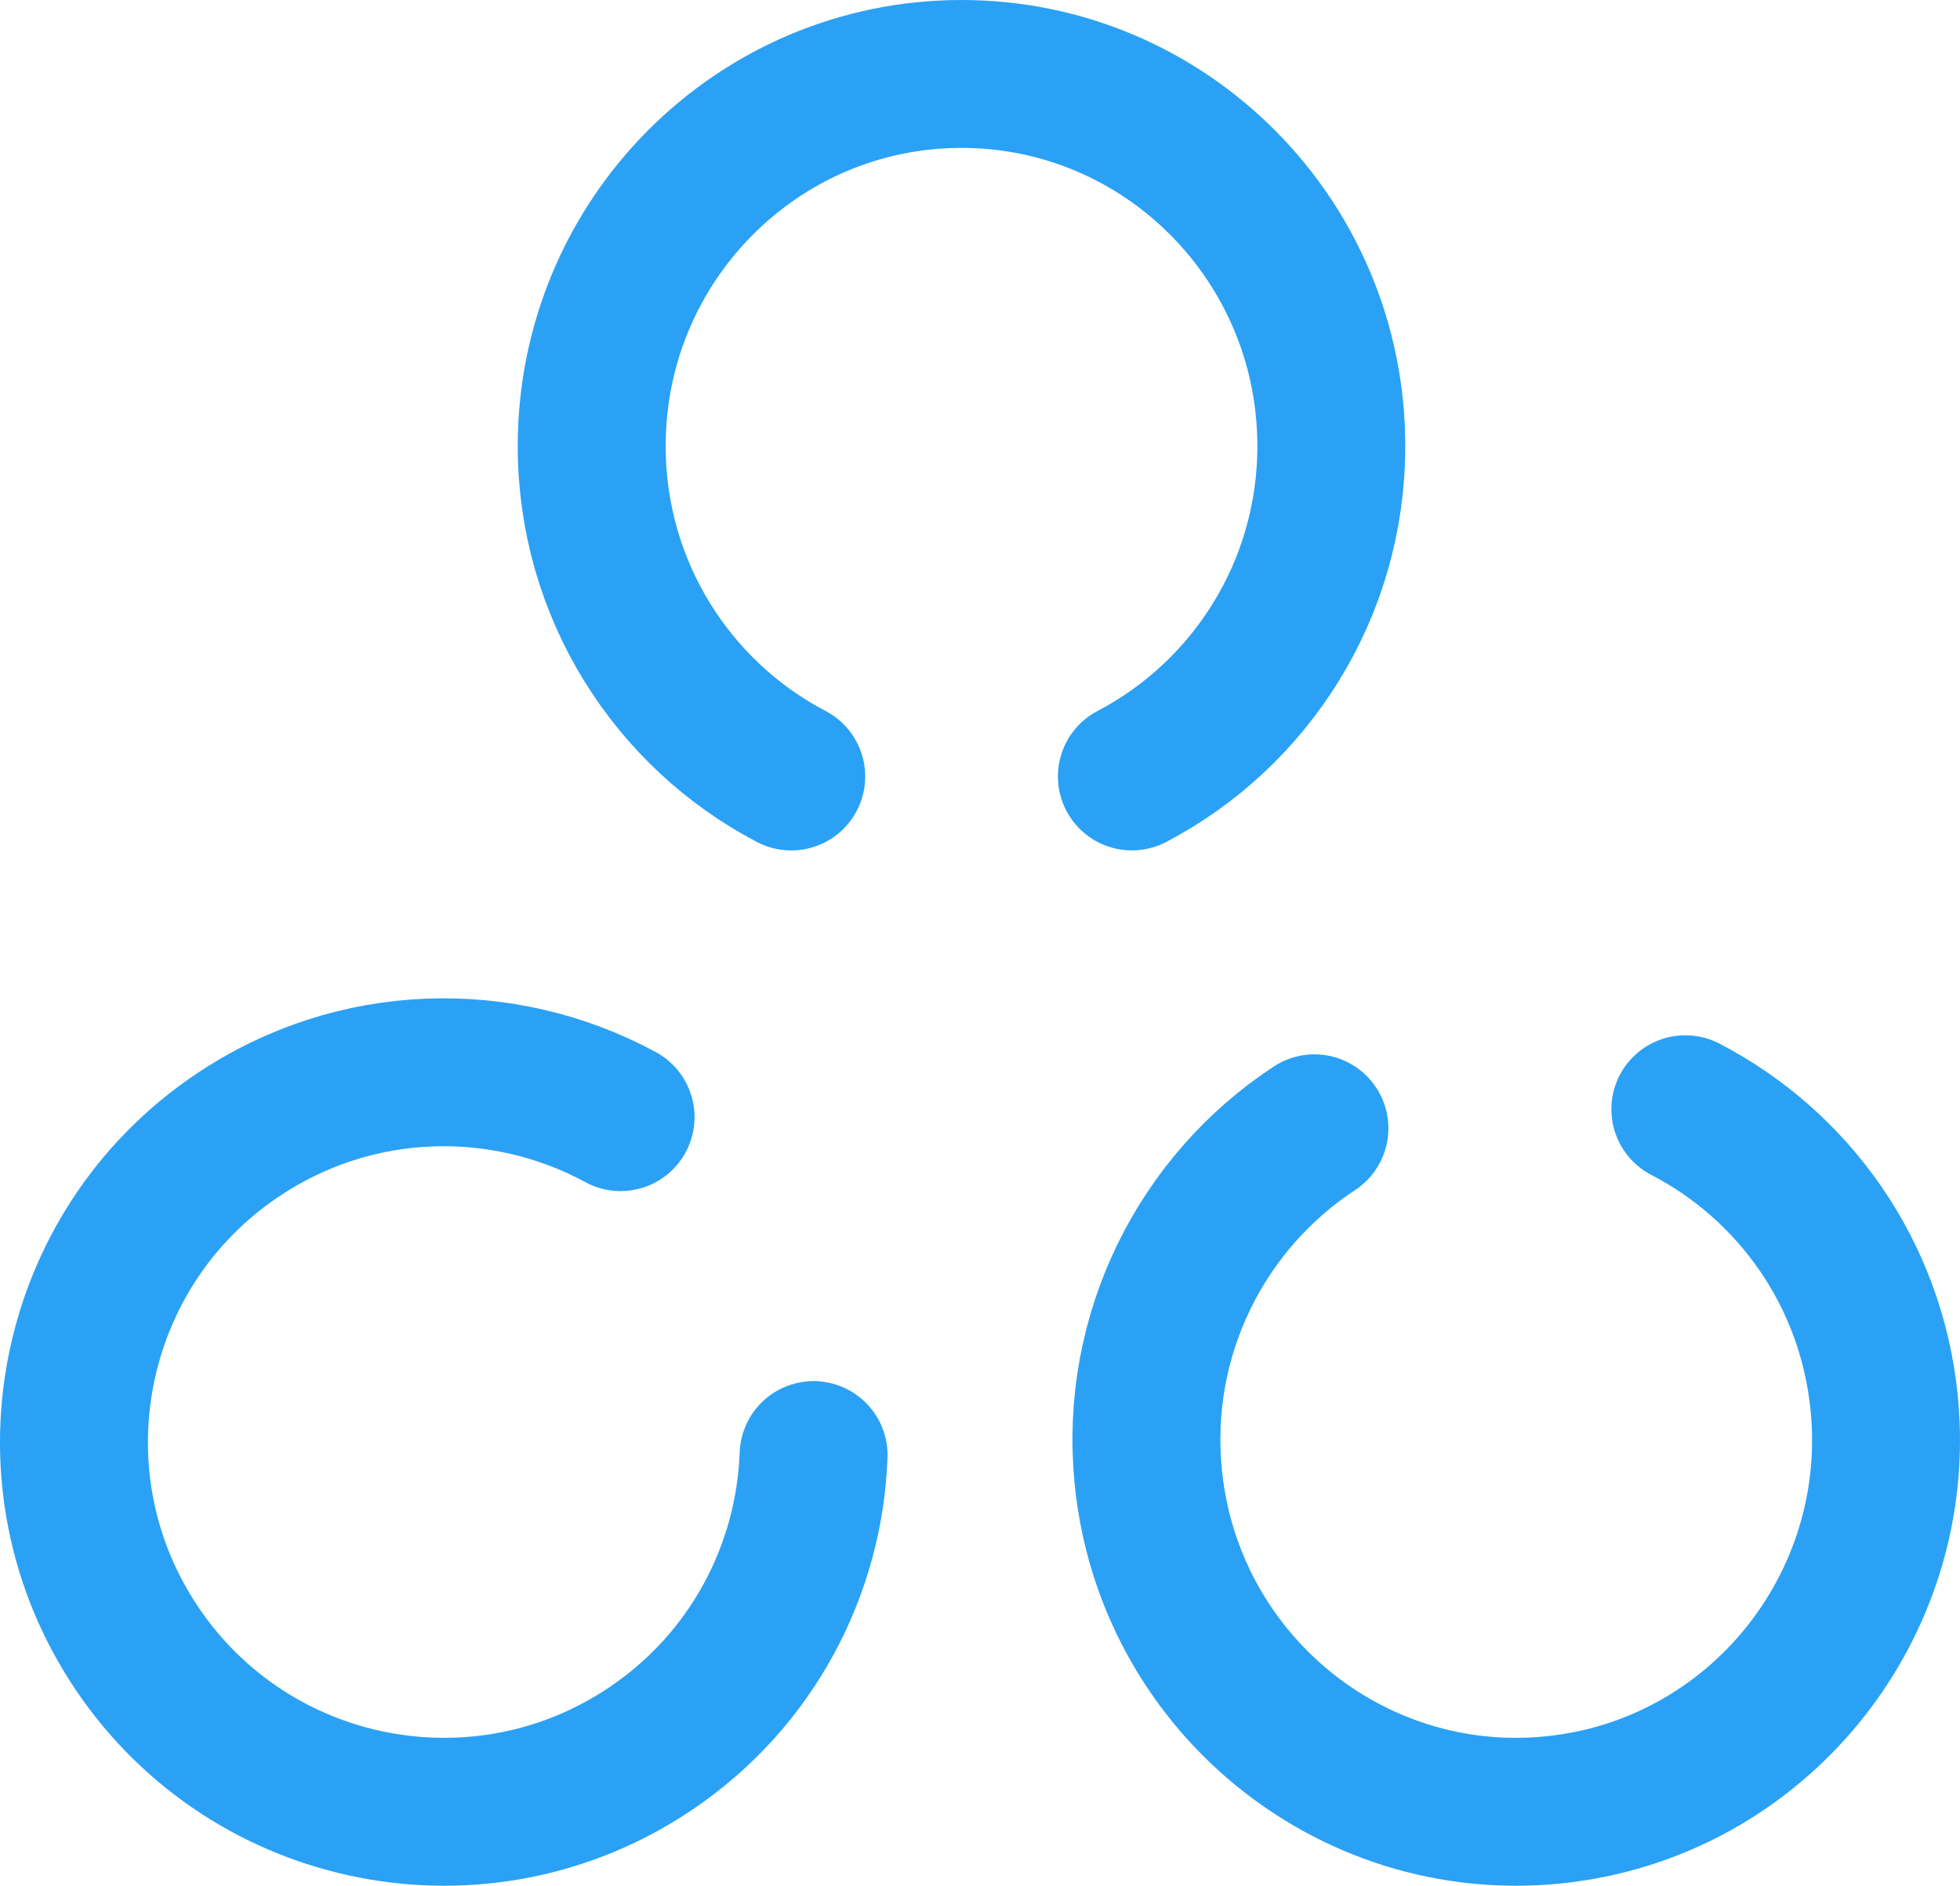
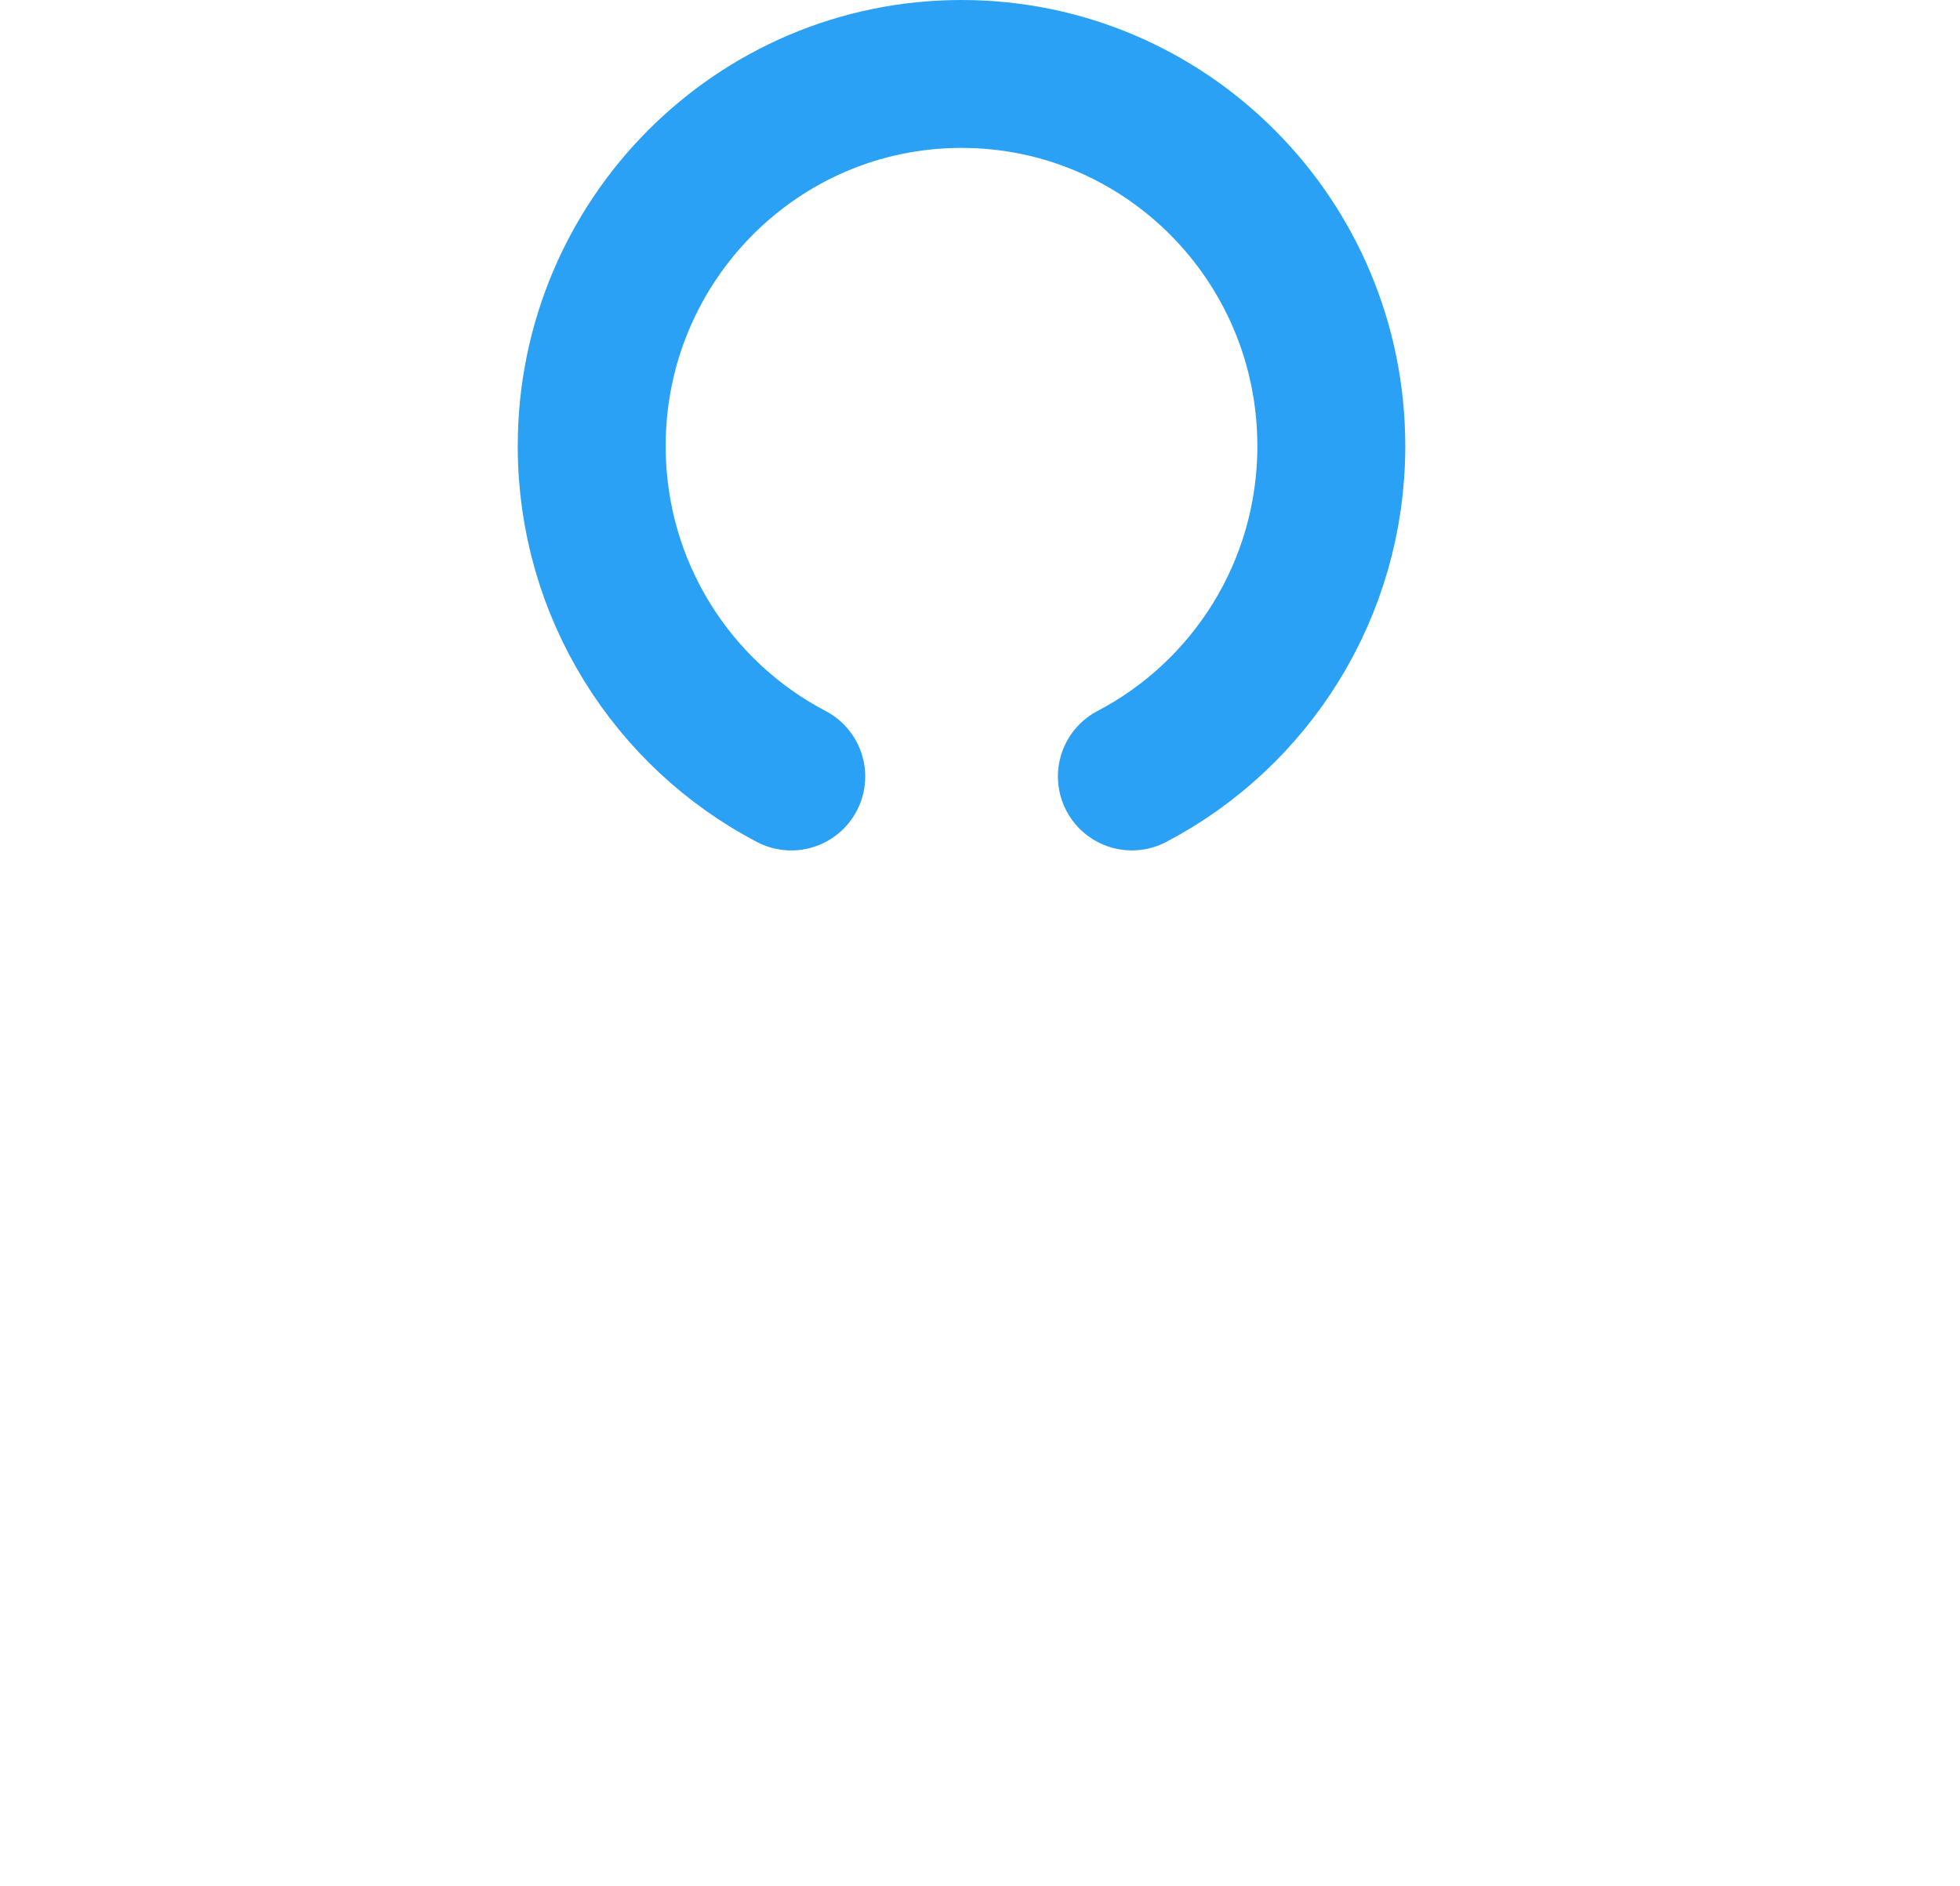
<svg xmlns="http://www.w3.org/2000/svg" width="53px" height="51px" viewBox="0 0 53 51" version="1.1">
  <title>BB36F9CF-3A45-4D2B-92CC-B8F27023ED03</title>
  <g id="Page-1" stroke="none" stroke-width="1" fill="none" fill-rule="evenodd" stroke-linecap="round">
    <g id="HP" transform="translate(-1239, -7073)" stroke="#2AA1F5" stroke-width="4">
      <g id="icn-opencv" transform="translate(1241, 7075)">
        <path d="M19.396,19 C16.19,17.324 14,13.951 14,10.064 C14,4.506 18.477,0 24,0 C29.523,0 34,4.506 34,10.064 C34,13.95 31.812,17.322 28.607,18.999" id="Stroke-1" />
-         <path d="M43.573,28 C46.488,29.51 48.605,32.43 48.951,35.956 C49.493,41.482 45.478,46.405 39.982,46.951 C34.487,47.496 29.592,43.458 29.049,37.932 C28.67,34.068 30.518,30.499 33.543,28.515" id="Stroke-3" />
-         <path d="M20,37.353 C19.889,40.436 18.356,43.426 15.603,45.285 C11.026,48.377 4.808,47.174 1.715,42.598 C-1.377,38.022 -0.174,31.806 4.404,28.715 C7.604,26.553 11.606,26.491 14.781,28.213" id="Stroke-5" />
      </g>
    </g>
  </g>
</svg>